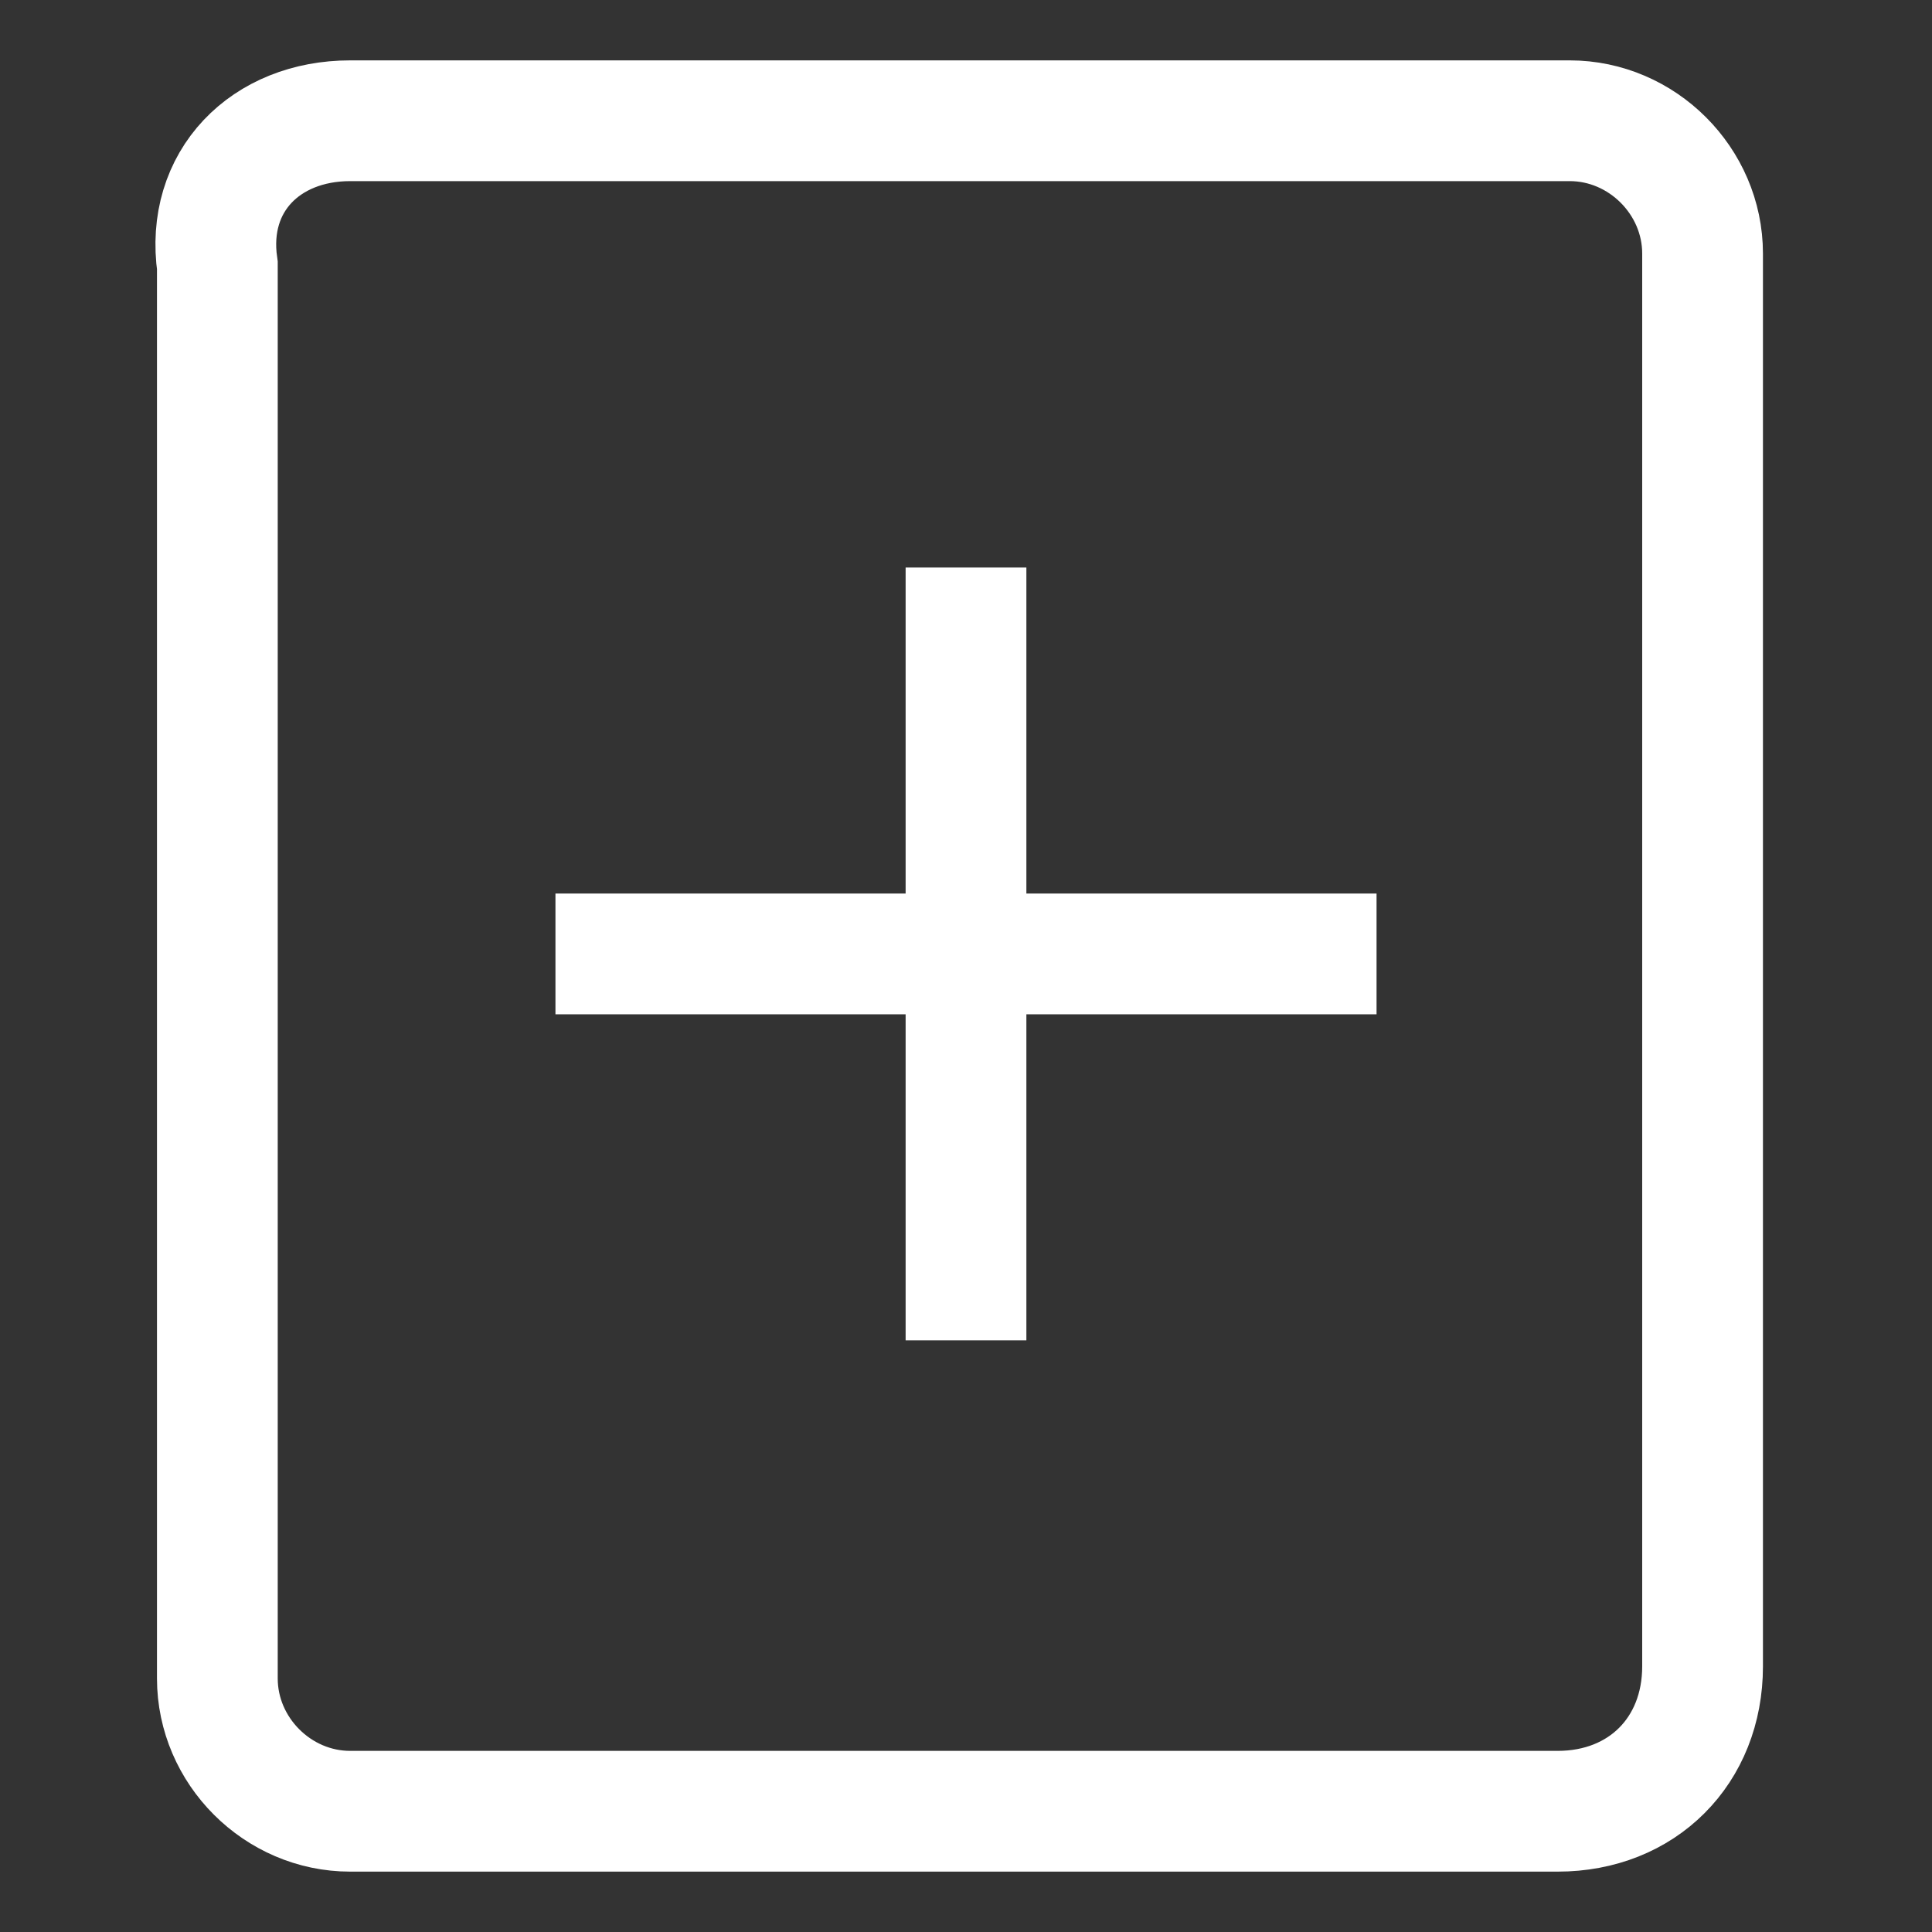
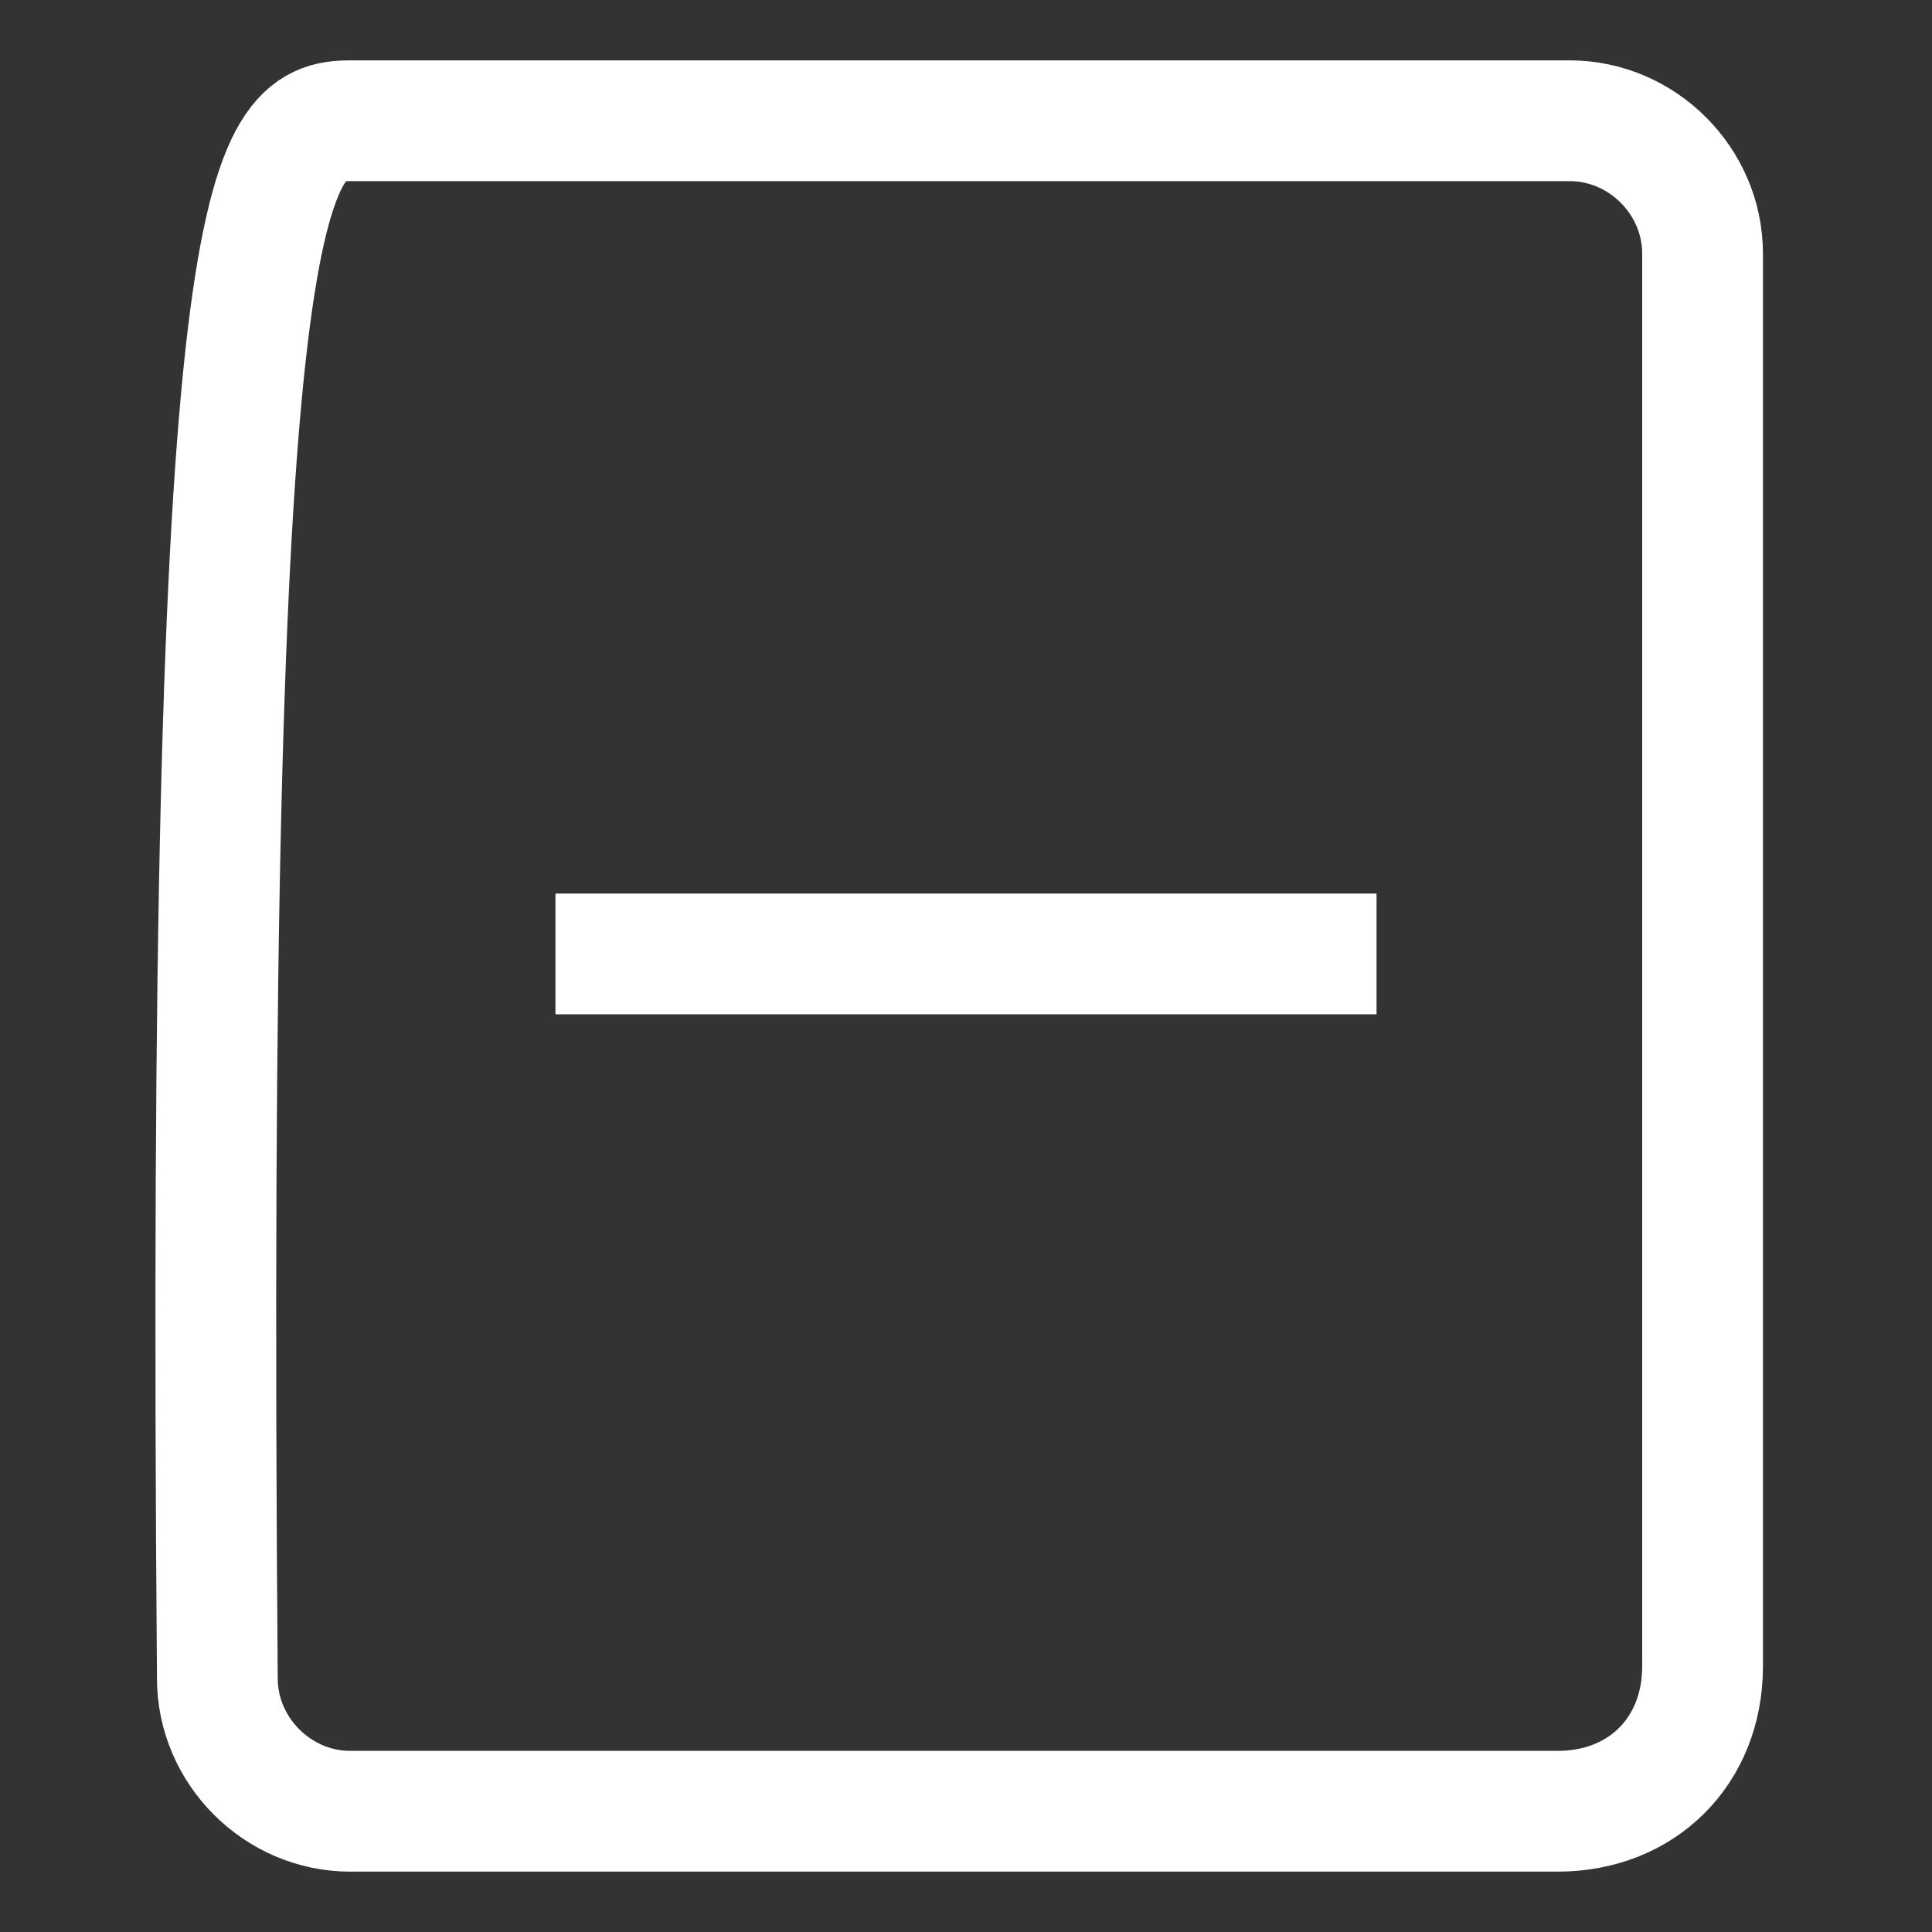
<svg xmlns="http://www.w3.org/2000/svg" version="1.1" id="Layer_1" x="0px" y="0px" viewBox="0 0 16 16" style="enable-background:new 0 0 16 16;" xml:space="preserve">
  <rect x="0" y="0" width="16" height="16" fill="#333333" stroke="none" />
  <style type="text/css">
	.st0{fill:none;stroke:#FFFFFF;stroke-miterlimit:10;}
	.st1{display:none;fill:none;stroke:#FFFFFF;stroke-miterlimit:10;}
</style>
-   <path class="st0" d="M12.9,15H2.9c-0.6,0-1.1-0.5-1.1-1.1V2.2C1.7,1.5,2.2,1,2.9,1h10.1c0.6,0,1.1,0.5,1.1,1.1v11.7  C14.1,14.5,13.6,15,12.9,15z" />
+   <path class="st0" d="M12.9,15H2.9c-0.6,0-1.1-0.5-1.1-1.1C1.7,1.5,2.2,1,2.9,1h10.1c0.6,0,1.1,0.5,1.1,1.1v11.7  C14.1,14.5,13.6,15,12.9,15z" />
  <g>
    <line class="st0" x1="4.6" y1="7.9" x2="11.4" y2="7.9" />
-     <line class="st0" x1="8" y1="11.1" x2="8" y2="4.7" />
  </g>
  <circle class="st1" cx="8" cy="7.9" r="6.5" />
</svg>